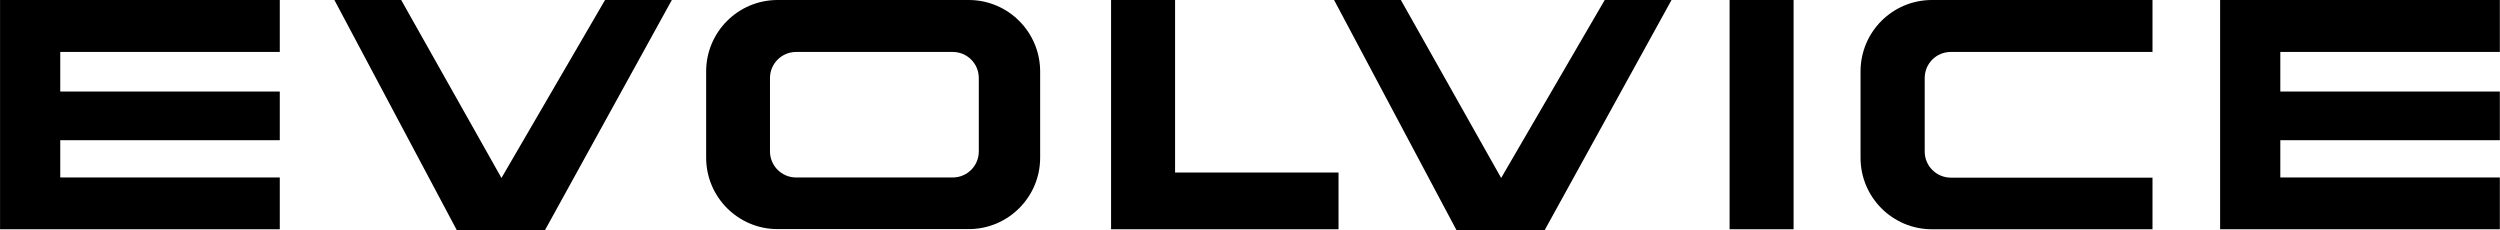
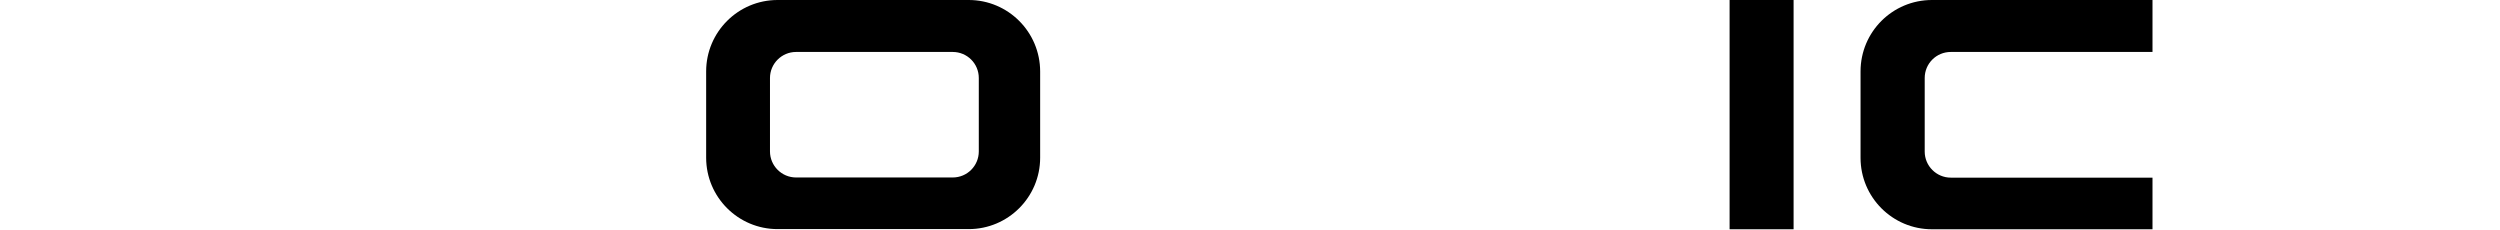
<svg xmlns="http://www.w3.org/2000/svg" width="2825" height="260" viewBox="0 0 2825 260" fill="none">
  <g clip-path="url(#clip0_208_70)">
-     <path d="M0.057 0V259.068H316.158V200.545H68.086V158.423H316.158V103.441H68.086V58.71H316.158V0H0.057Z" fill="black" />
-     <path d="M683.699 0L566.652 201.104L453.333 0H377.849L516.143 260H526.767H605.233H615.856L759.182 0H683.699Z" fill="black" />
    <path d="M1094.67 0H878.652C834.107 0 797.95 36.158 797.95 80.703V178.179C797.95 222.724 834.107 258.882 878.652 258.882H1094.67C1139.21 258.882 1175.37 222.724 1175.37 178.179V80.889C1175.37 36.158 1139.21 0 1094.67 0ZM1106.04 171.097C1106.04 187.312 1092.99 200.545 1076.59 200.545H899.527C883.312 200.545 870.079 187.312 870.079 171.097V88.158C870.079 71.943 883.312 58.71 899.527 58.71H1076.59C1092.8 58.71 1106.04 71.756 1106.04 88.158V171.097Z" fill="black" />
-     <path d="M1255.51 0V259.068H1512.53V194.953H1327.83V0H1255.51Z" fill="black" />
-     <path d="M1813.35 0L1696.3 201.104L1582.98 0H1507.5L1645.79 260H1656.42H1734.88H1745.51L1888.83 0H1813.35Z" fill="black" />
    <path d="M2026.75 0H1954.44V259.068H2026.75V0Z" fill="black" />
    <path d="M2174.92 88.158V171.283C2174.92 187.498 2188.16 200.731 2204.37 200.731H2432.32V259.068H2183.13C2138.58 259.068 2102.42 222.91 2102.42 178.366V80.703C2102.42 35.971 2138.58 0 2183.13 0H2432.32V58.71H2204.37C2188.16 58.71 2174.92 71.756 2174.92 88.158Z" fill="black" />
-     <path d="M2508.73 0V259.068H2824.83V200.545H2576.76V158.423H2824.83V103.441H2576.76V58.71H2824.83V0H2508.73Z" fill="black" />
  </g>
  <defs>
    <clipPath id="clip0_208_70">
      <rect width="2824.77" height="260" fill="white" transform="translate(0.057)" />
    </clipPath>
  </defs>
</svg>